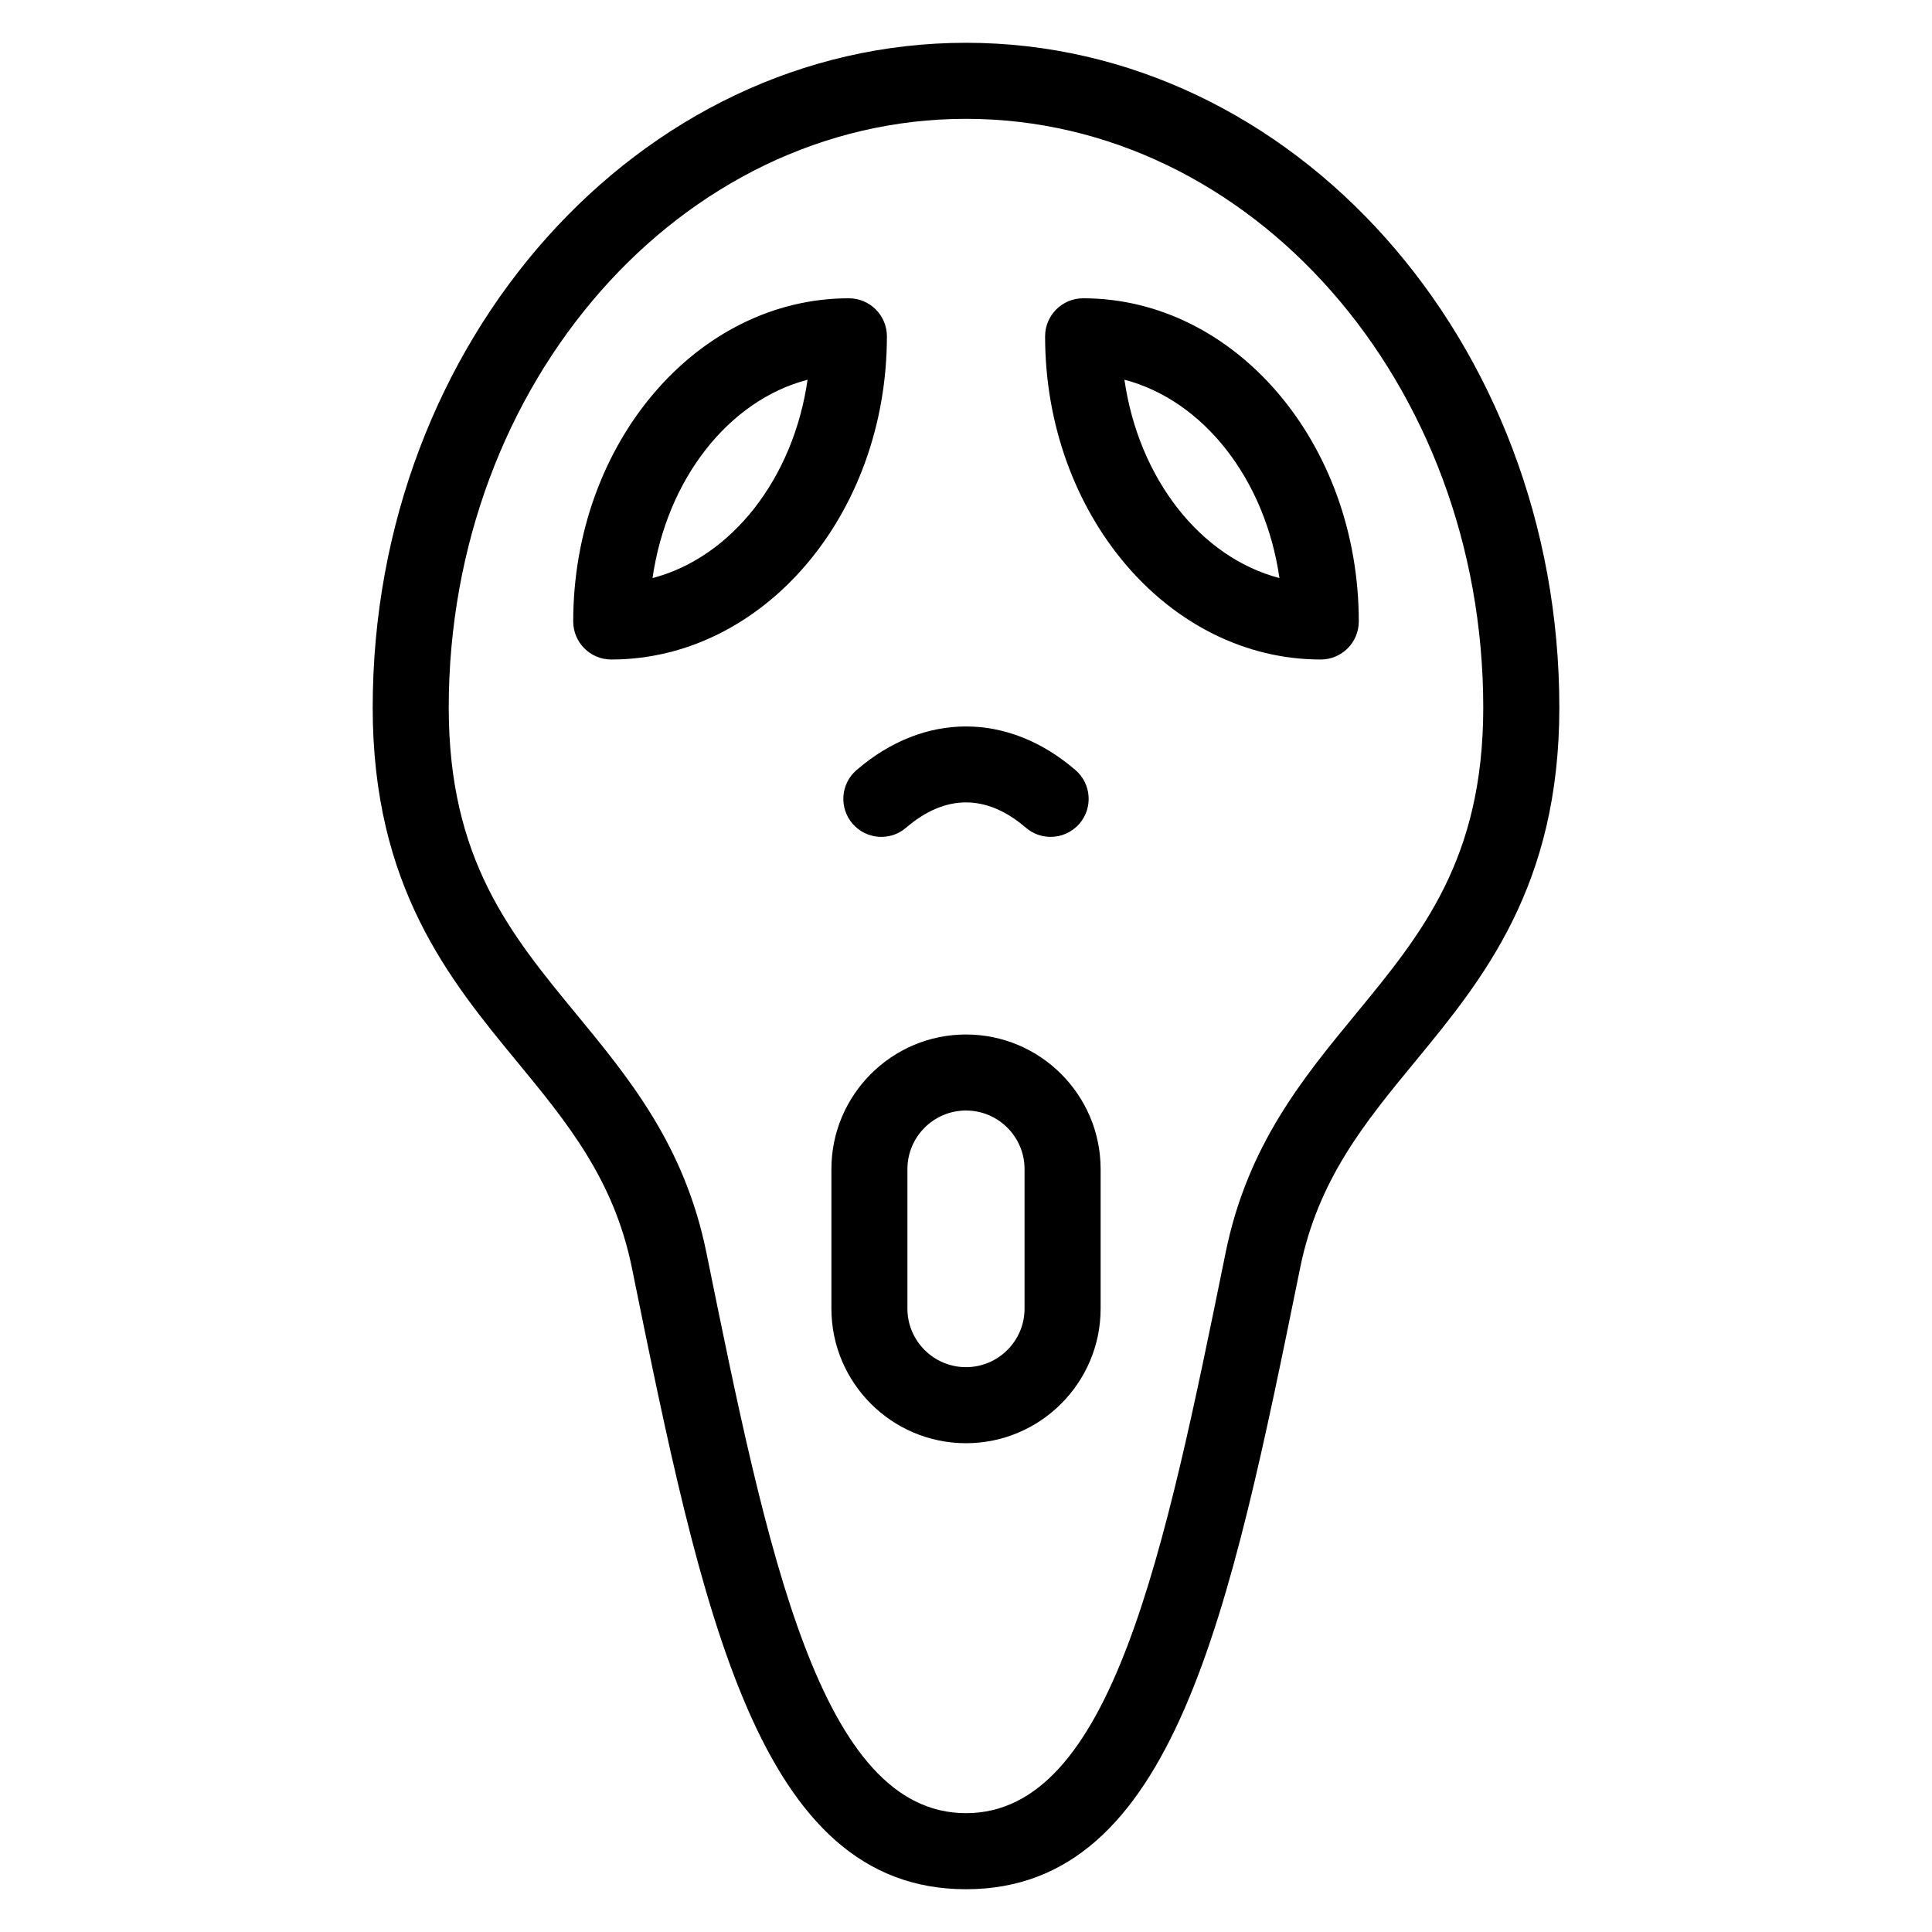
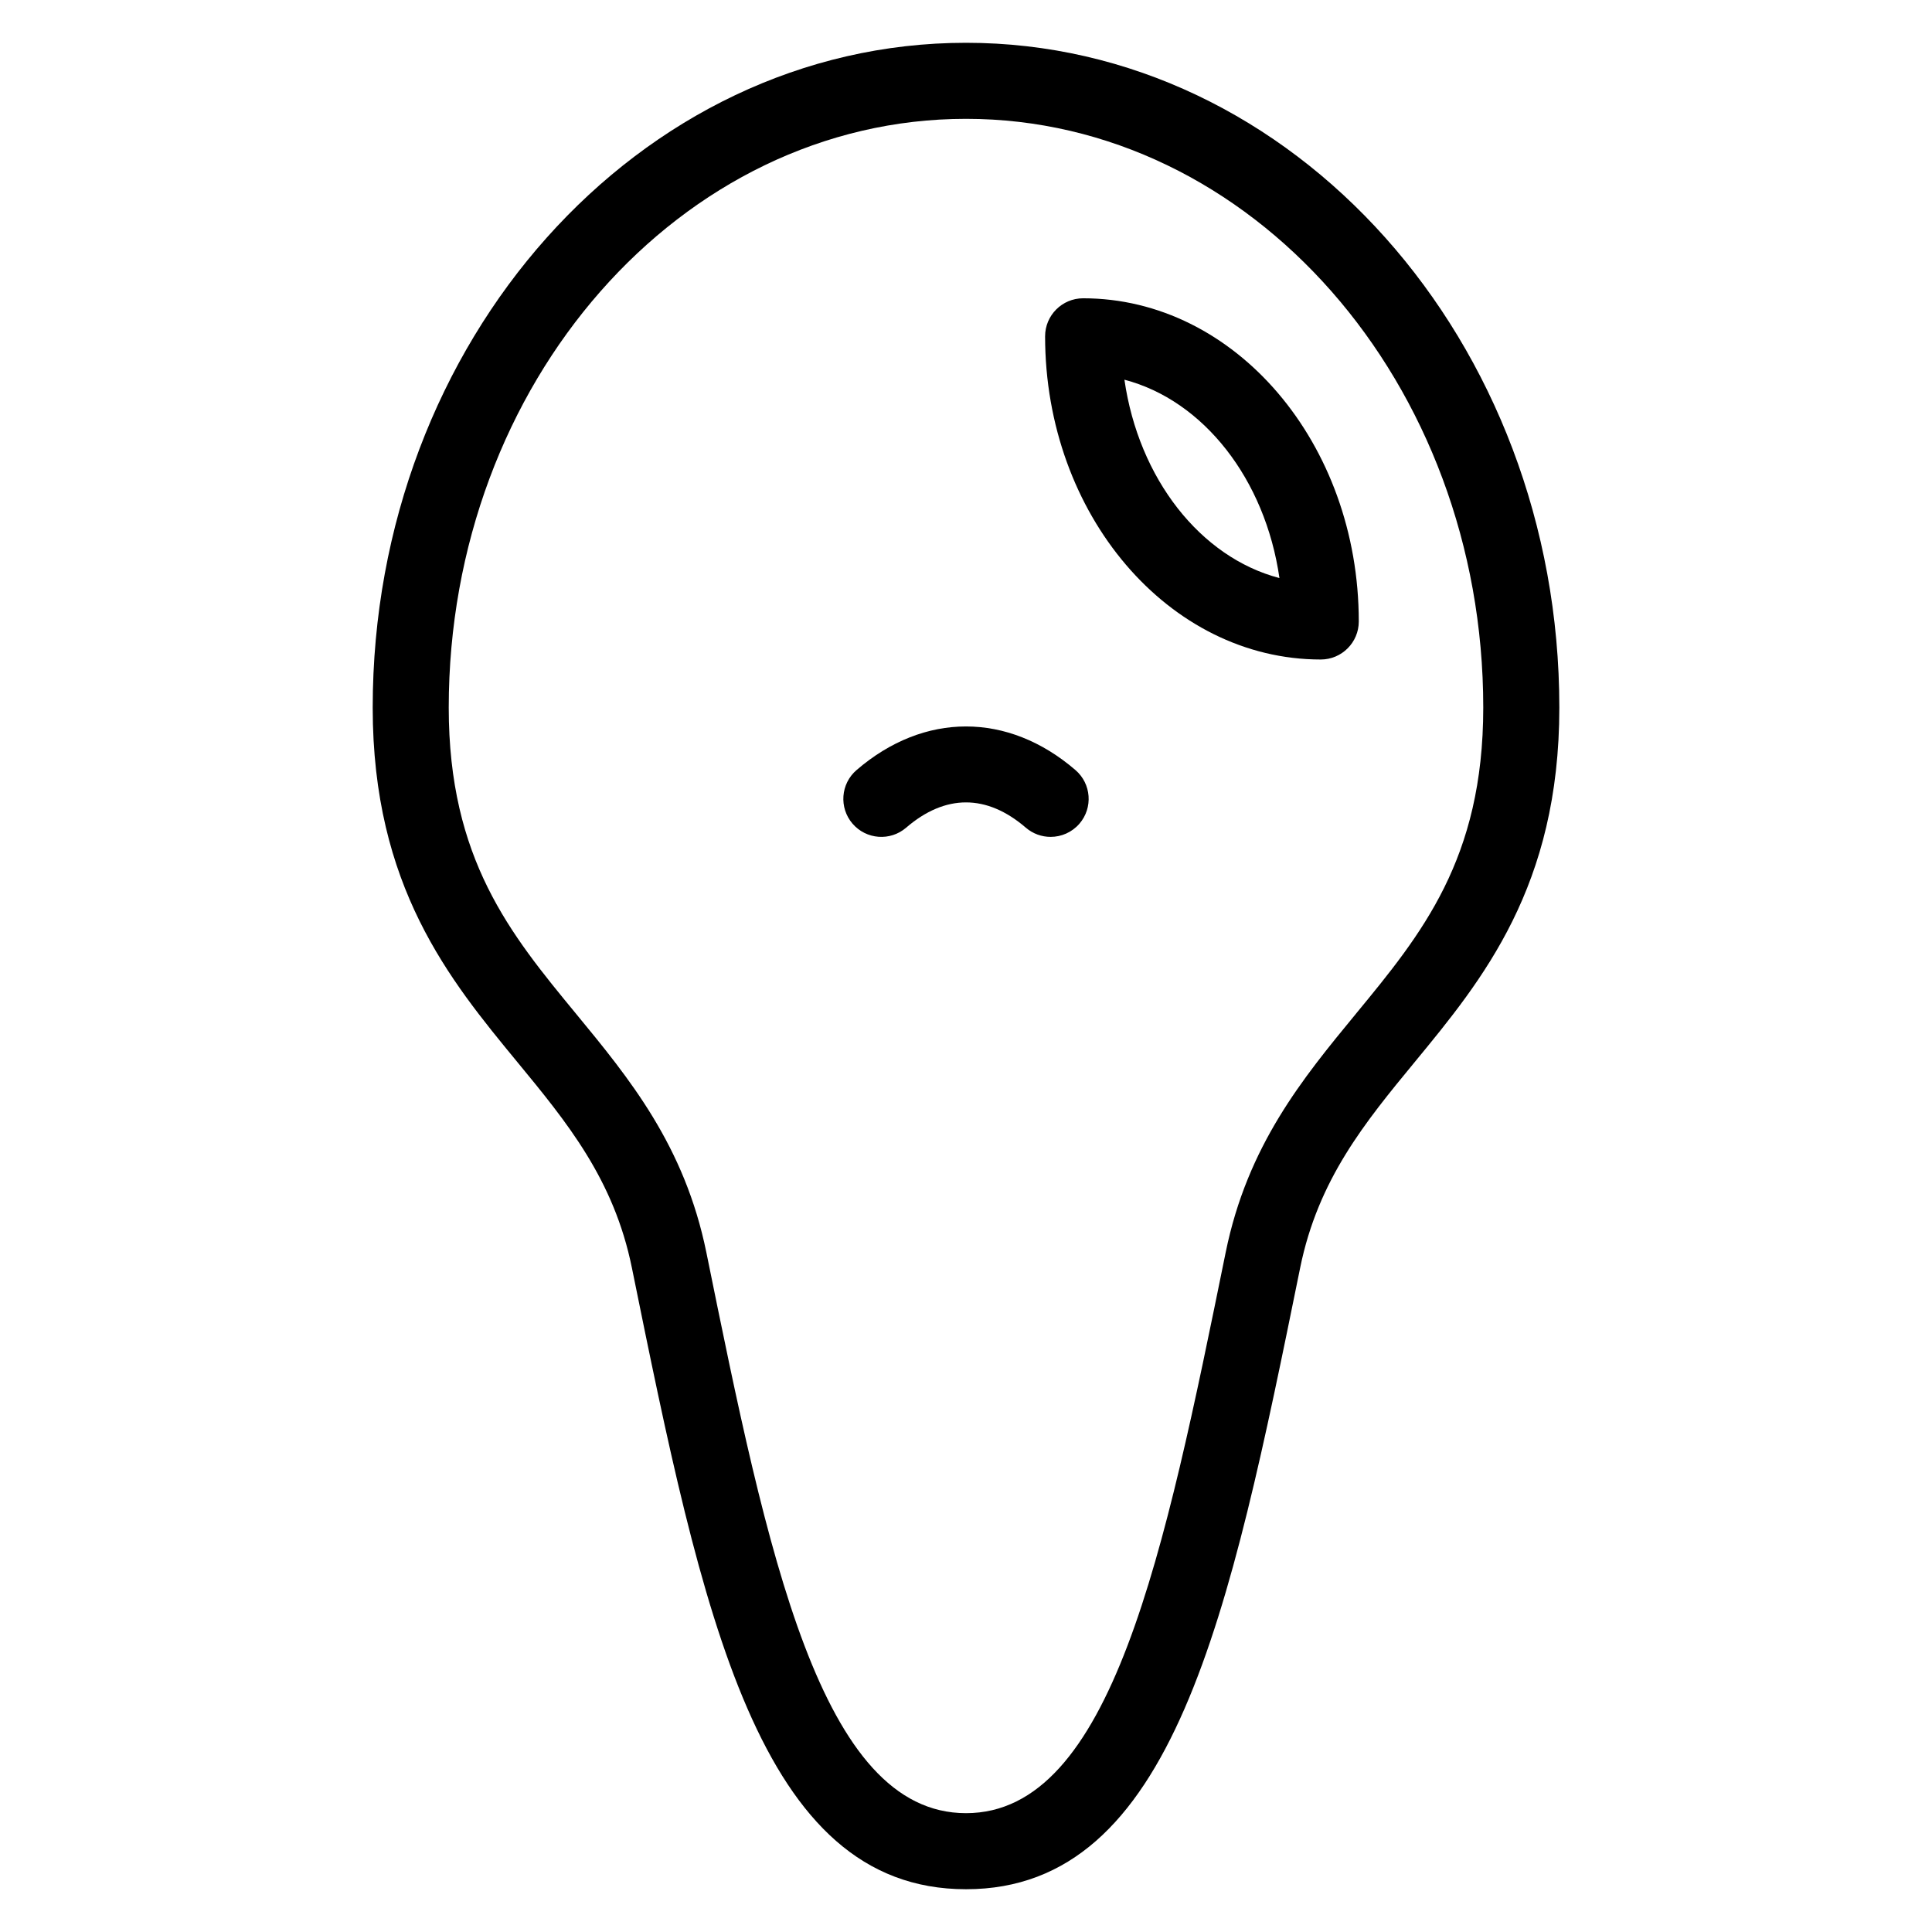
<svg xmlns="http://www.w3.org/2000/svg" fill="#000000" width="800px" height="800px" version="1.1" viewBox="144 144 512 512">
  <g>
    <path d="m400 155.34c-86.695 0-157.23 79.031-157.23 176.18 0 47.402 20.348 72.109 38.305 93.906 13.176 15.996 25.613 31.105 30.379 54.539 18.707 92.02 33.484 164.7 88.551 164.7s69.844-72.68 88.555-164.7c4.766-23.434 17.207-38.543 30.379-54.539 17.949-21.793 38.301-46.5 38.301-93.906 0-97.148-70.535-176.18-157.23-176.18zm103.38 257.27c-14.16 17.195-28.809 34.973-34.57 63.328-16.219 79.715-30.215 148.57-68.809 148.57-38.602 0-52.594-68.844-68.801-148.56-5.769-28.355-20.414-46.133-34.578-63.332-17.332-21.043-33.703-40.918-33.703-81.094 0-86.039 61.492-156.03 137.08-156.03 75.586 0 137.08 69.996 137.08 156.02-0.004 40.176-16.371 60.051-33.703 81.098z" />
-     <path d="m368.96 223.05c-40.281 0-73.051 38.422-73.051 85.648 0 5.562 4.516 10.078 10.078 10.078 40.281 0 73.051-38.422 73.051-85.648 0-5.566-4.516-10.078-10.078-10.078zm-52.031 74.148c3.773-26.219 20.148-47.086 41.086-52.566-3.773 26.215-20.145 47.082-41.086 52.566z" />
    <path d="m431.04 223.05c-5.562 0-10.078 4.516-10.078 10.078 0 47.227 32.773 85.648 73.051 85.648 5.562 0 10.078-4.516 10.078-10.078 0-47.227-32.773-85.648-73.051-85.648zm10.945 21.578c20.938 5.481 37.309 26.348 41.082 52.566-20.938-5.481-37.309-26.348-41.082-52.566z" />
    <path d="m369.93 362.28c3.633 4.219 9.992 4.695 14.207 1.062 10.375-8.926 21.336-8.934 31.715 0 1.906 1.637 4.242 2.438 6.57 2.438 2.836 0 5.648-1.188 7.644-3.5 3.633-4.219 3.152-10.578-1.062-14.207-17.891-15.406-40.117-15.406-58.008 0-4.219 3.629-4.691 9.992-1.066 14.207z" />
-     <path d="m400 418.15c-19.668 0-35.668 16-35.668 35.668v36.98c0 19.668 16 35.668 35.668 35.668s35.676-16 35.676-35.668v-36.98c-0.008-19.672-16.012-35.668-35.676-35.668zm15.516 72.645c0 8.555-6.961 15.516-15.523 15.516-8.555 0-15.516-6.961-15.516-15.516v-36.98c0-8.555 6.961-15.516 15.516-15.516 8.559 0 15.523 6.961 15.523 15.516z" />
  </g>
</svg>